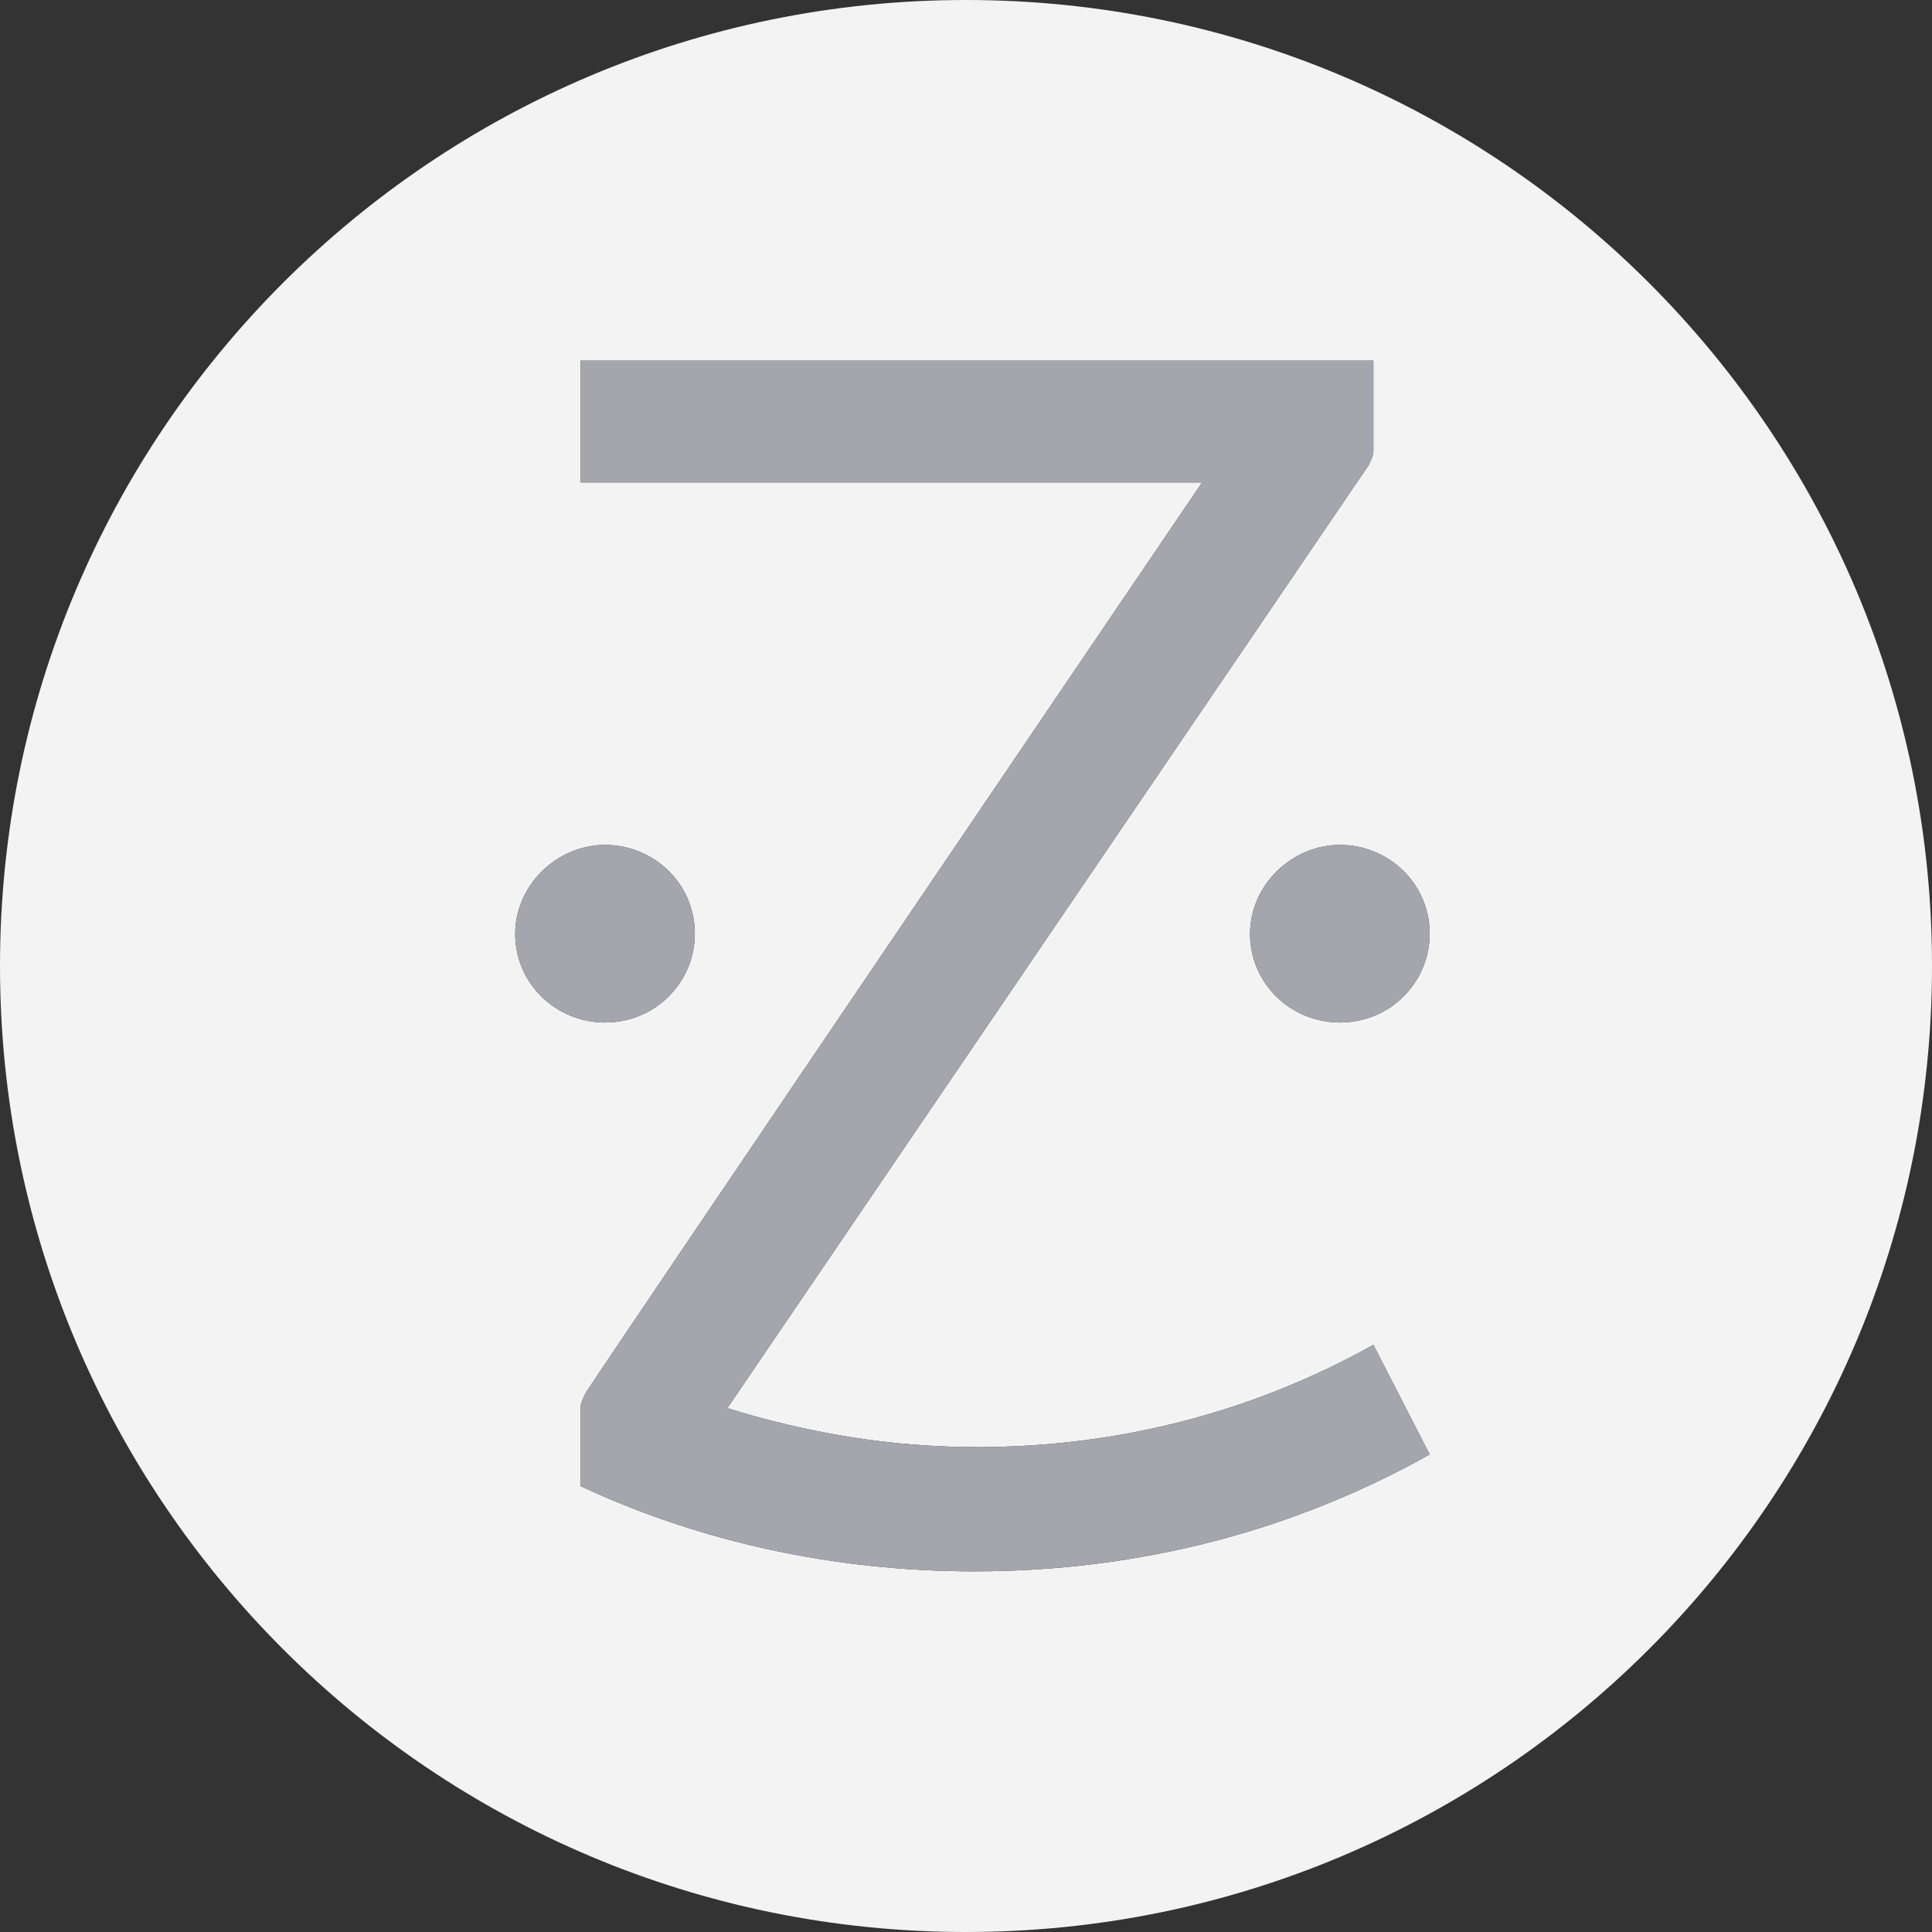
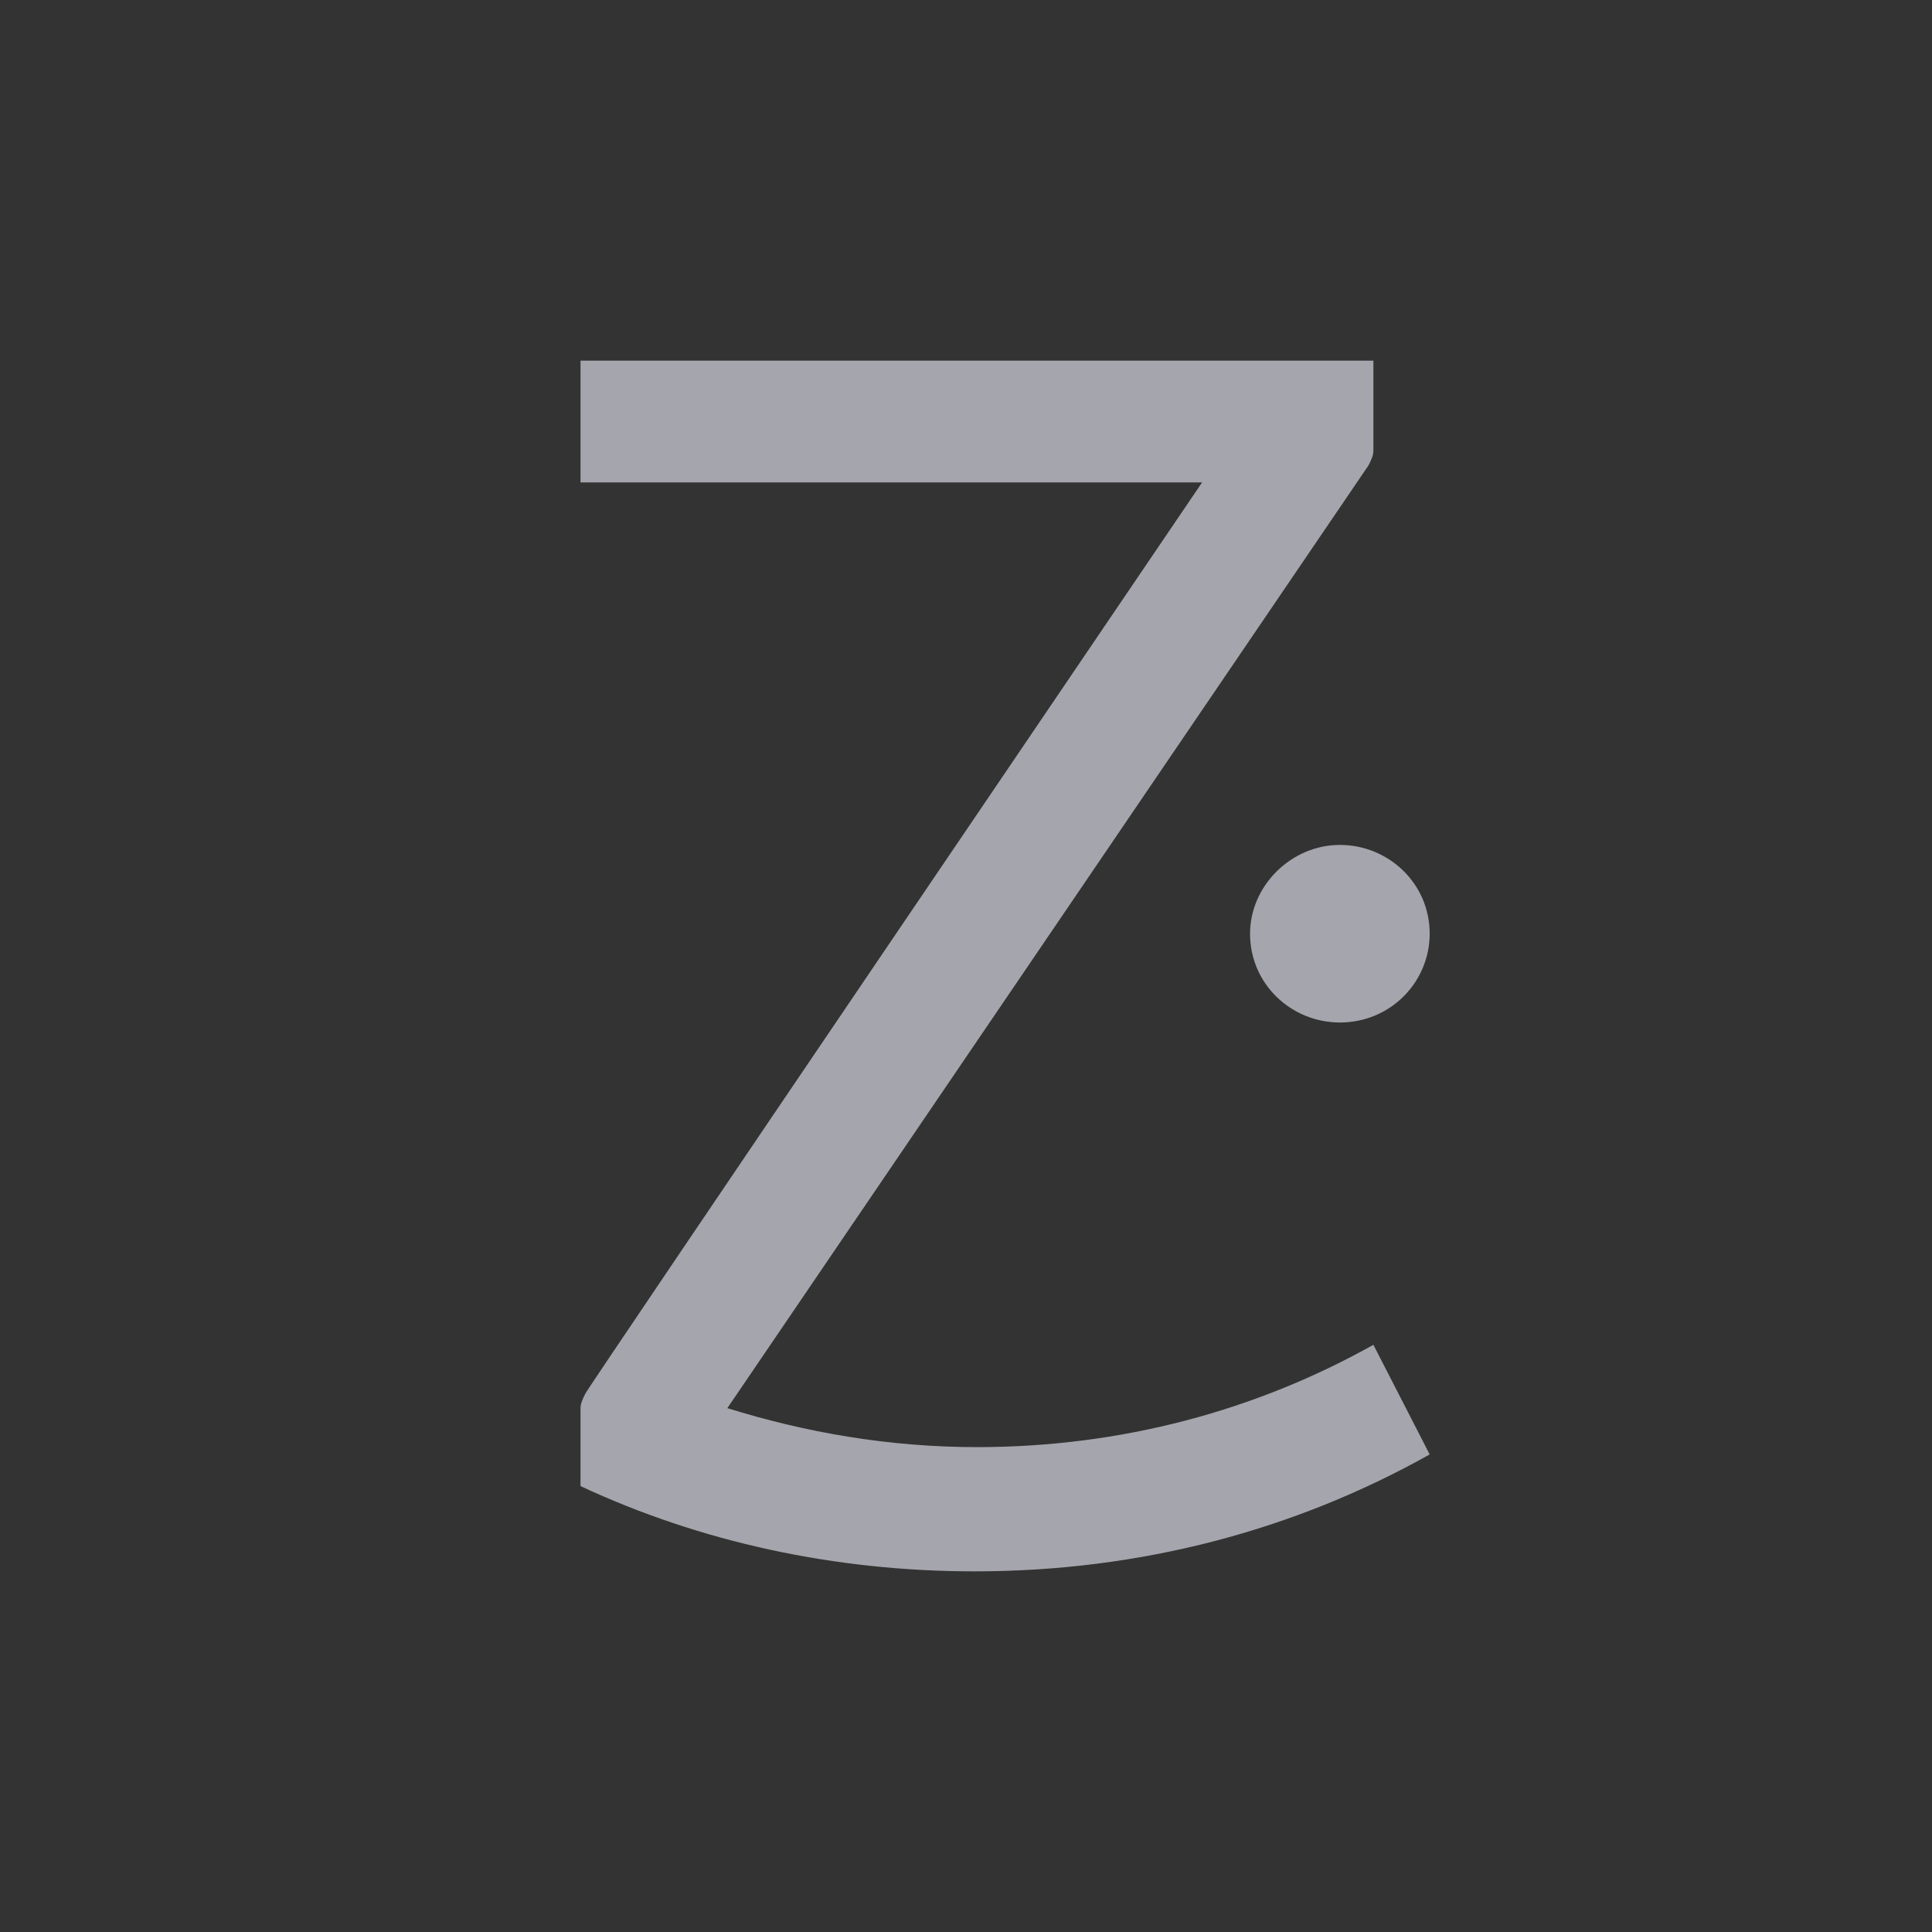
<svg xmlns="http://www.w3.org/2000/svg" width="150px" height="150px" viewBox="0 0 150 150" version="1.1">
  <rect x="0" y="0" width="150" height="150" fill="#333333" stroke="none" />
  <title>ZeeFace_01</title>
  <desc>Created with Sketch.</desc>
  <defs />
  <g id="Icons,-Components" stroke="none" stroke-width="1" fill="none" fill-rule="evenodd">
    <g id="Sprite-Sheet-Regular" transform="translate(-342, -624)">
      <g id="ZeeFace_01" transform="translate(342, 624)">
-         <path d="M75,150 C33.579,150 0,116.421 0,75 C0,33.579 33.579,0 75,0 C116.421,0 150,33.579 150,75 C150,116.421 116.421,150 75,150 Z M46.973,79.387 C50.931,79.387 53.946,76.219 53.946,72.493 C53.946,68.581 50.743,65.6 46.973,65.6 C43.204,65.6 40,68.767 40,72.493 C40,76.406 43.204,79.387 46.973,79.387 Z M104.027,79.387 C107.985,79.387 111,76.219 111,72.493 C111,68.581 107.796,65.6 104.027,65.6 C100.257,65.6 97.054,68.767 97.054,72.493 C97.054,76.406 100.257,79.387 104.027,79.387 Z M106.63,104.41 C97.51,109.517 87.061,112.354 75.851,112.354 C69.011,112.354 62.551,111.219 56.471,109.328 L106.25,36.133 C106.44,35.755 106.63,35.376 106.63,34.998 L106.63,34.809 L106.63,28 L45.071,28 L45.071,37.457 L93.33,37.457 C93.33,37.457 45.451,108.004 45.451,108.193 C45.261,108.571 45.071,108.95 45.071,109.328 L45.071,109.517 L45.071,115.38 C54.381,119.73 64.831,122 75.661,122 C88.58,122 100.55,118.785 111,112.922 L106.63,104.41 Z" id="Combined-Shape" fill="#F3F3F4" />
        <g id="Group-9-Copy" transform="translate(40, 28)" fill-rule="nonzero" fill="#A5A5AD">
-           <path d="M6.973,51.387 C10.931,51.387 13.946,48.219 13.946,44.493 C13.946,40.581 10.743,37.6 6.973,37.6 C3.204,37.6 0,40.767 0,44.493 C0,48.406 3.204,51.387 6.973,51.387" id="Shape" />
          <path d="M64.027,51.387 C67.985,51.387 71,48.219 71,44.493 C71,40.581 67.796,37.6 64.027,37.6 C60.257,37.6 57.054,40.767 57.054,44.493 C57.054,48.406 60.257,51.387 64.027,51.387" id="Shape" />
          <path d="M66.63,76.41 C57.51,81.517 47.061,84.354 35.851,84.354 C29.011,84.354 22.551,83.219 16.471,81.328 L66.25,8.133 C66.44,7.755 66.63,7.376 66.63,6.998 L66.63,6.809 L66.63,0 L66.63,0 L66.63,0 L5.071,0 L5.071,9.457 L53.33,9.457 C53.33,9.457 5.451,80.004 5.451,80.193 C5.261,80.571 5.071,80.95 5.071,81.328 L5.071,81.517 L5.071,81.517 L5.071,87.38 C14.381,91.73 24.831,94 35.661,94 C48.58,94 60.55,90.785 71,84.922 L66.63,76.41 Z" id="Shape" />
        </g>
      </g>
    </g>
  </g>
</svg>